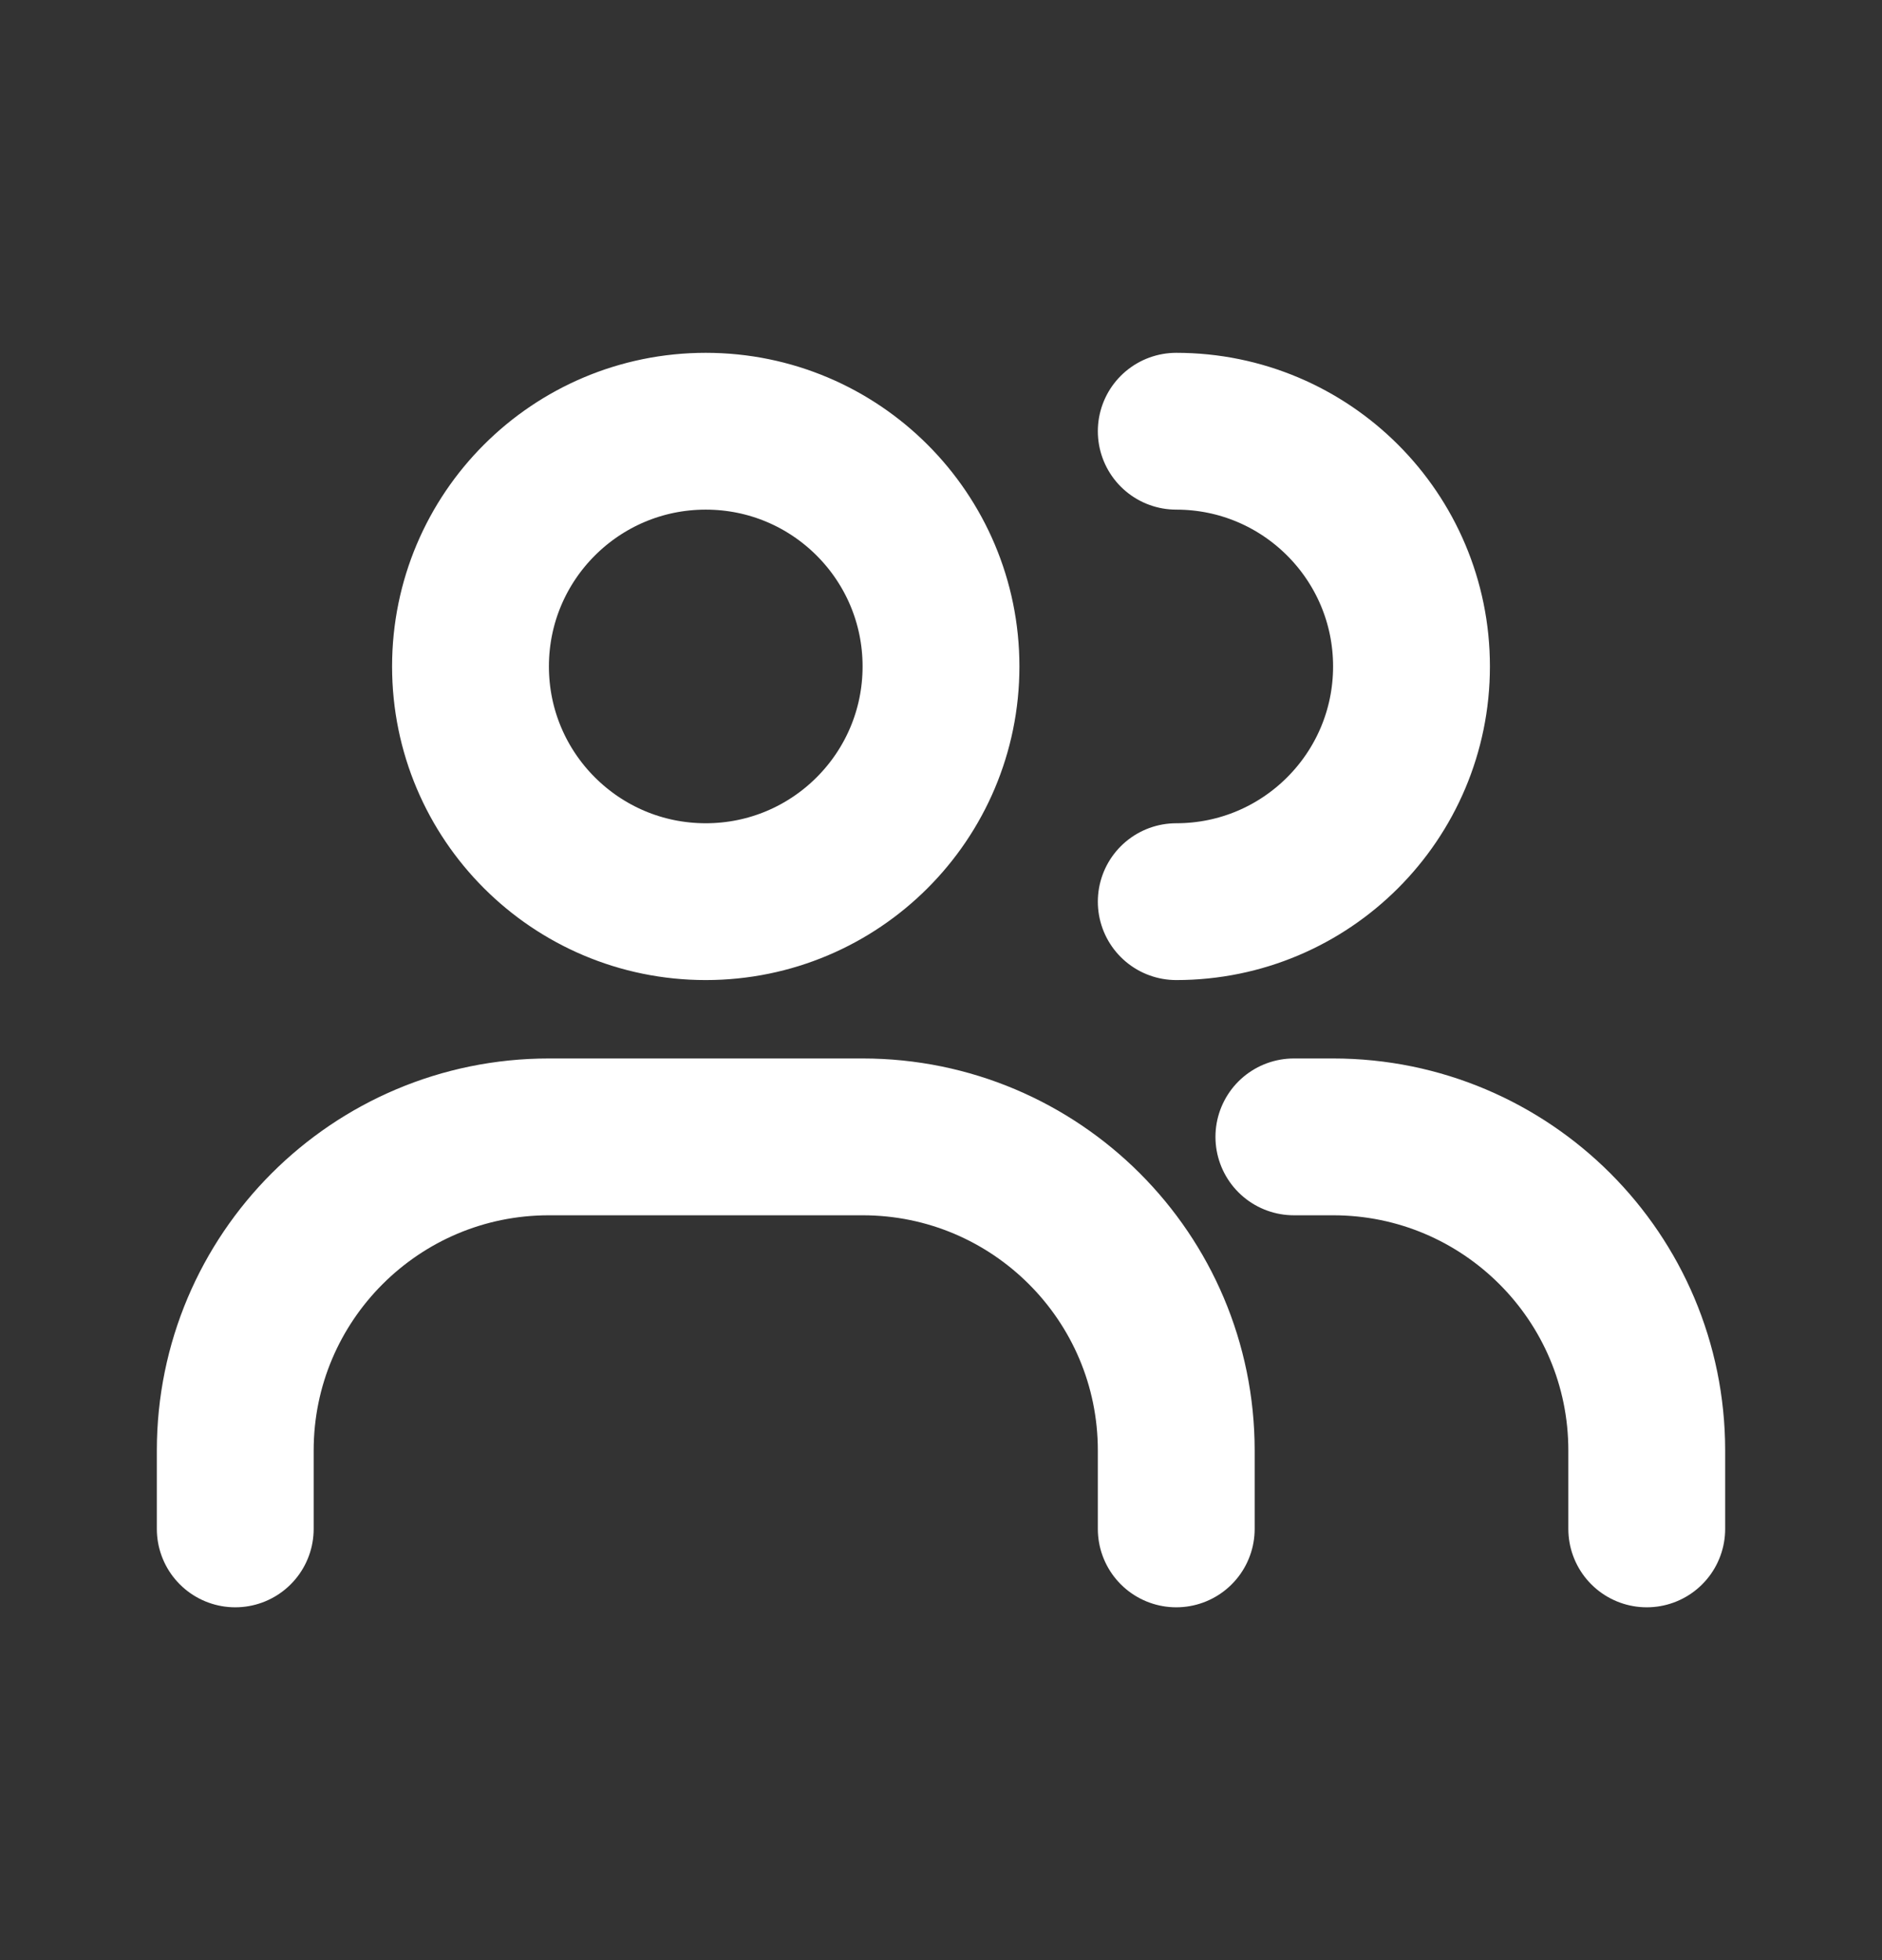
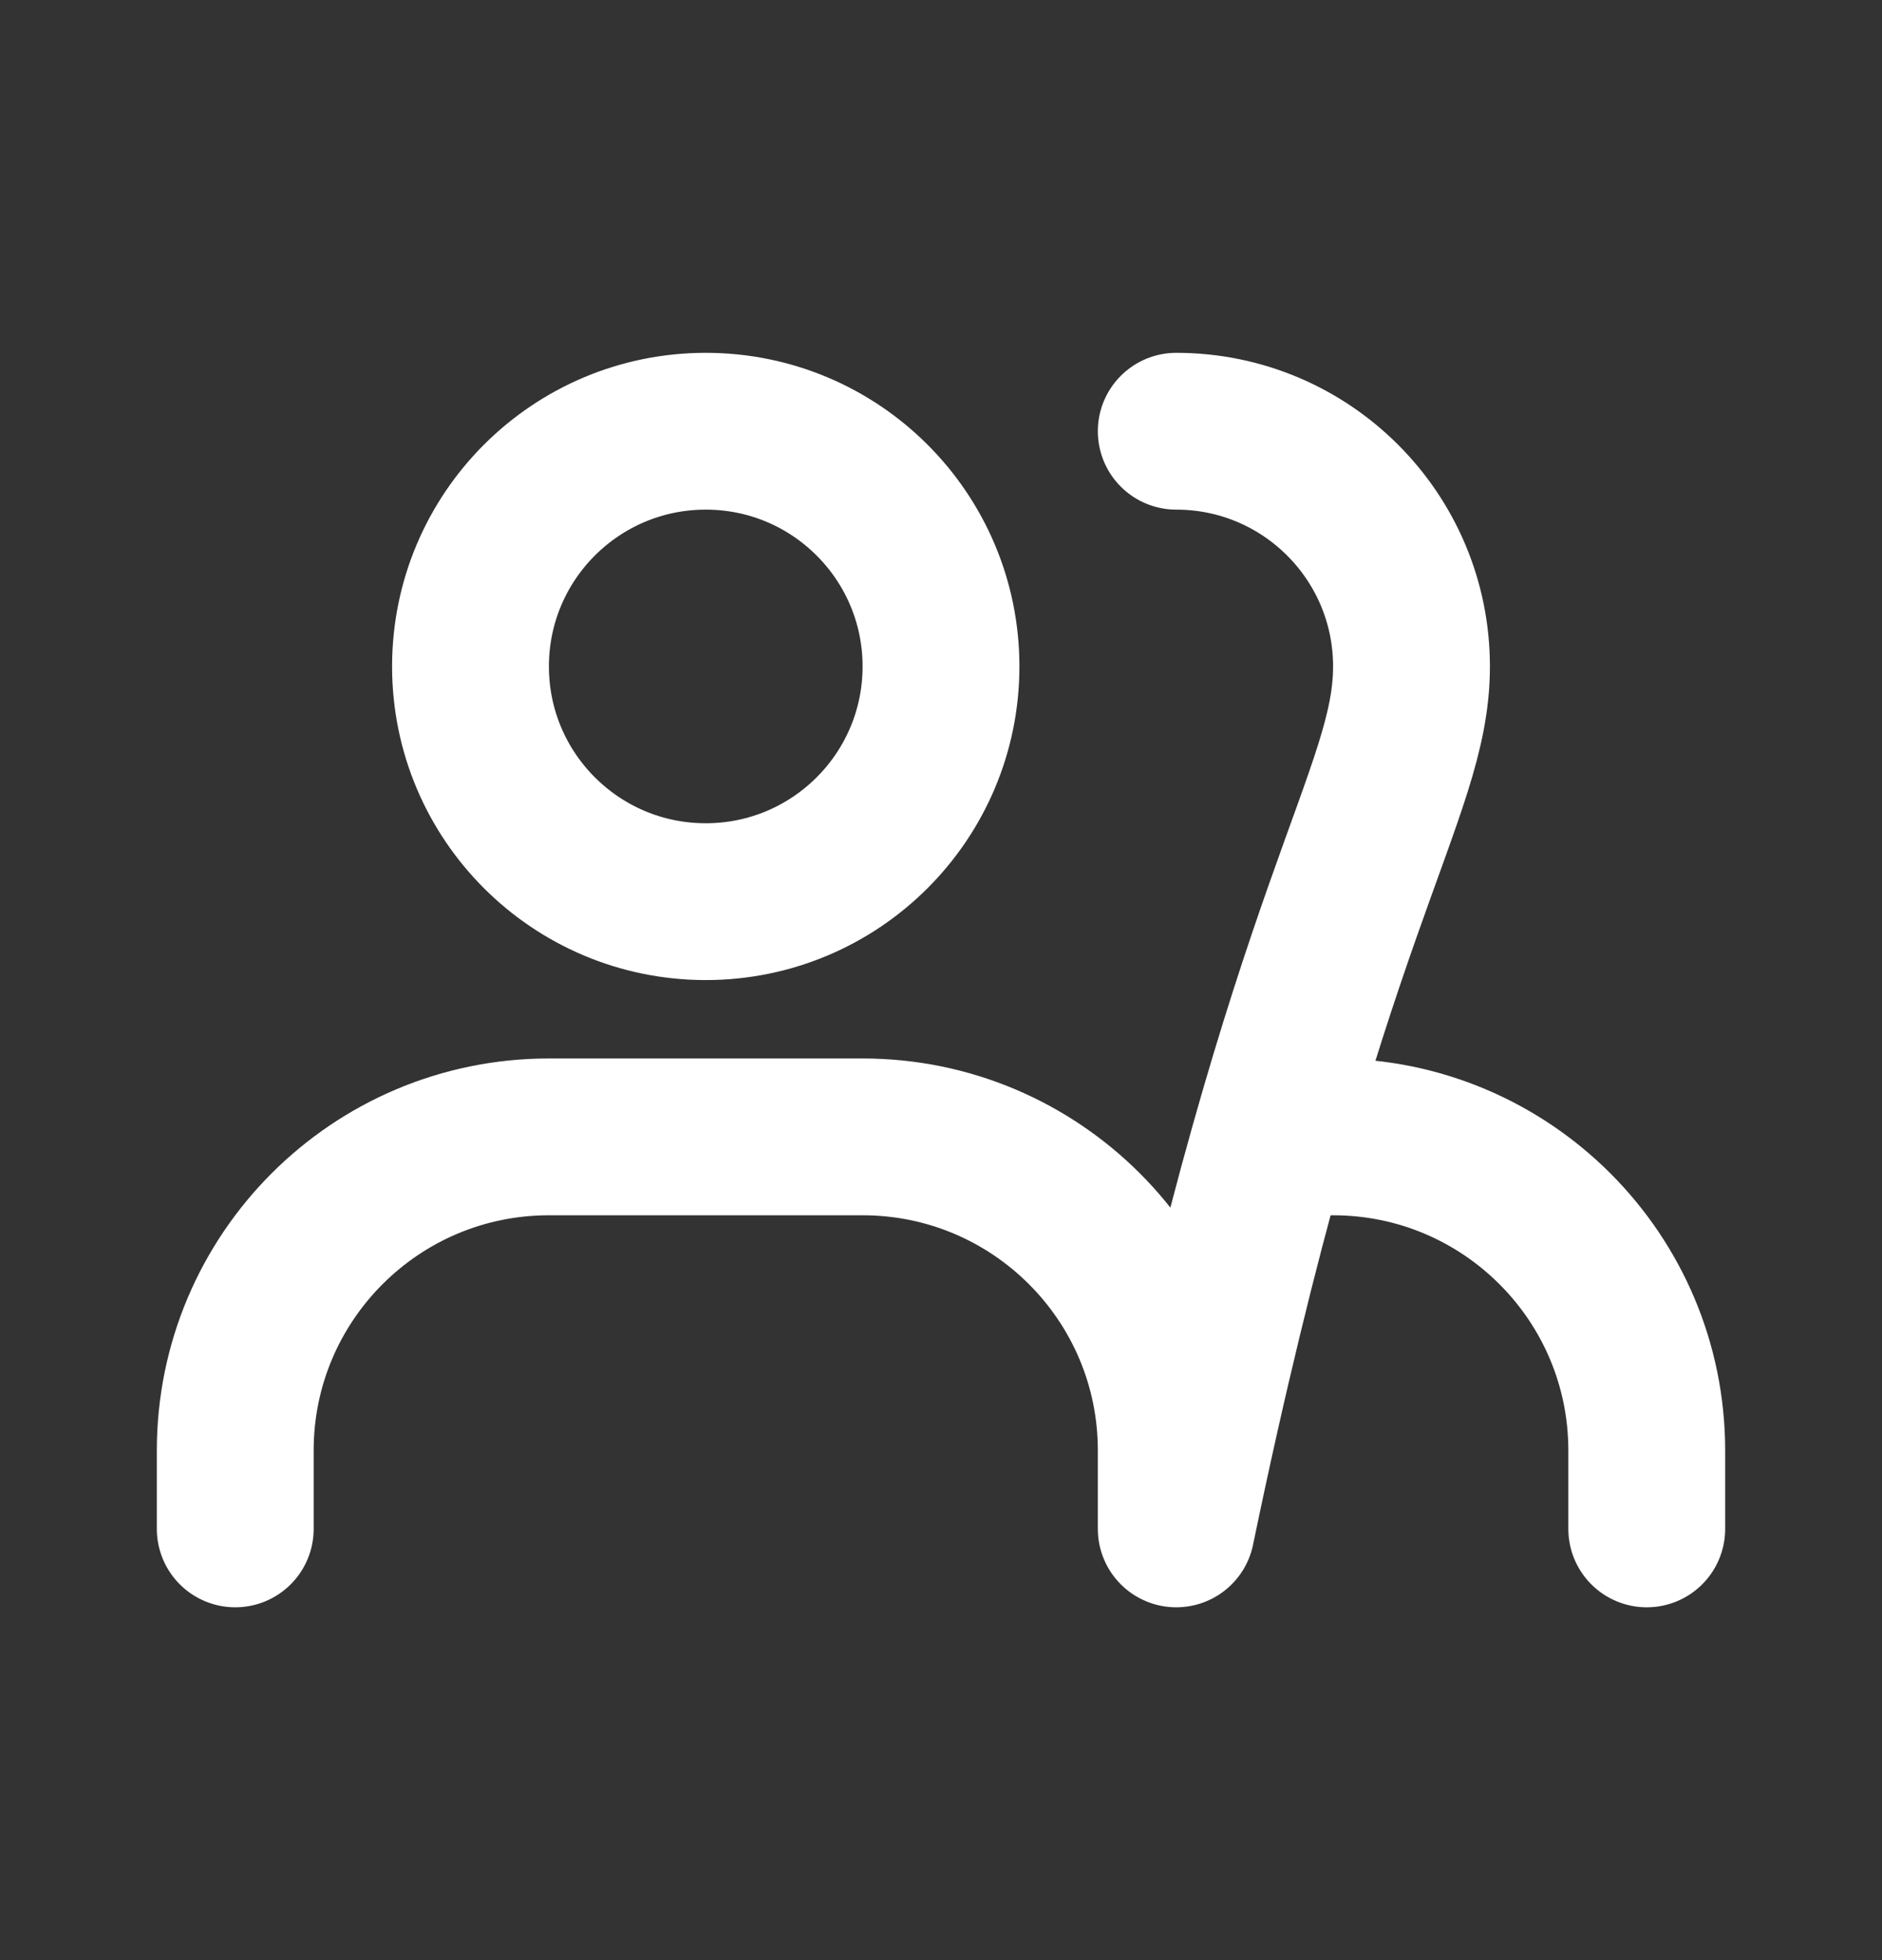
<svg xmlns="http://www.w3.org/2000/svg" width="24" height="25" viewBox="0 0 24 25" fill="none">
  <rect x="0" y="0" width="24" height="25" fill="#333333" stroke="none" />
  <g id="icon">
-     <path id="Vector 1" d="M3 19.5V18.5C3 16.291 4.791 14.5 7 14.5H11C13.209 14.5 15 16.291 15 18.5V19.5M15 11.5C16.657 11.5 18 10.157 18 8.5C18 6.843 16.657 5.5 15 5.5M21 19.5V18.5C21 16.291 19.209 14.5 17 14.5H16.5M12 8.5C12 10.157 10.657 11.5 9 11.5C7.343 11.5 6 10.157 6 8.5C6 6.843 7.343 5.5 9 5.5C10.657 5.5 12 6.843 12 8.5Z" stroke="white" stroke-width="2" stroke-linecap="round" stroke-linejoin="round" />
+     <path id="Vector 1" d="M3 19.5V18.5C3 16.291 4.791 14.5 7 14.5H11C13.209 14.5 15 16.291 15 18.5V19.5C16.657 11.5 18 10.157 18 8.5C18 6.843 16.657 5.5 15 5.5M21 19.5V18.5C21 16.291 19.209 14.5 17 14.5H16.5M12 8.5C12 10.157 10.657 11.5 9 11.5C7.343 11.5 6 10.157 6 8.5C6 6.843 7.343 5.5 9 5.5C10.657 5.5 12 6.843 12 8.5Z" stroke="white" stroke-width="2" stroke-linecap="round" stroke-linejoin="round" />
  </g>
</svg>